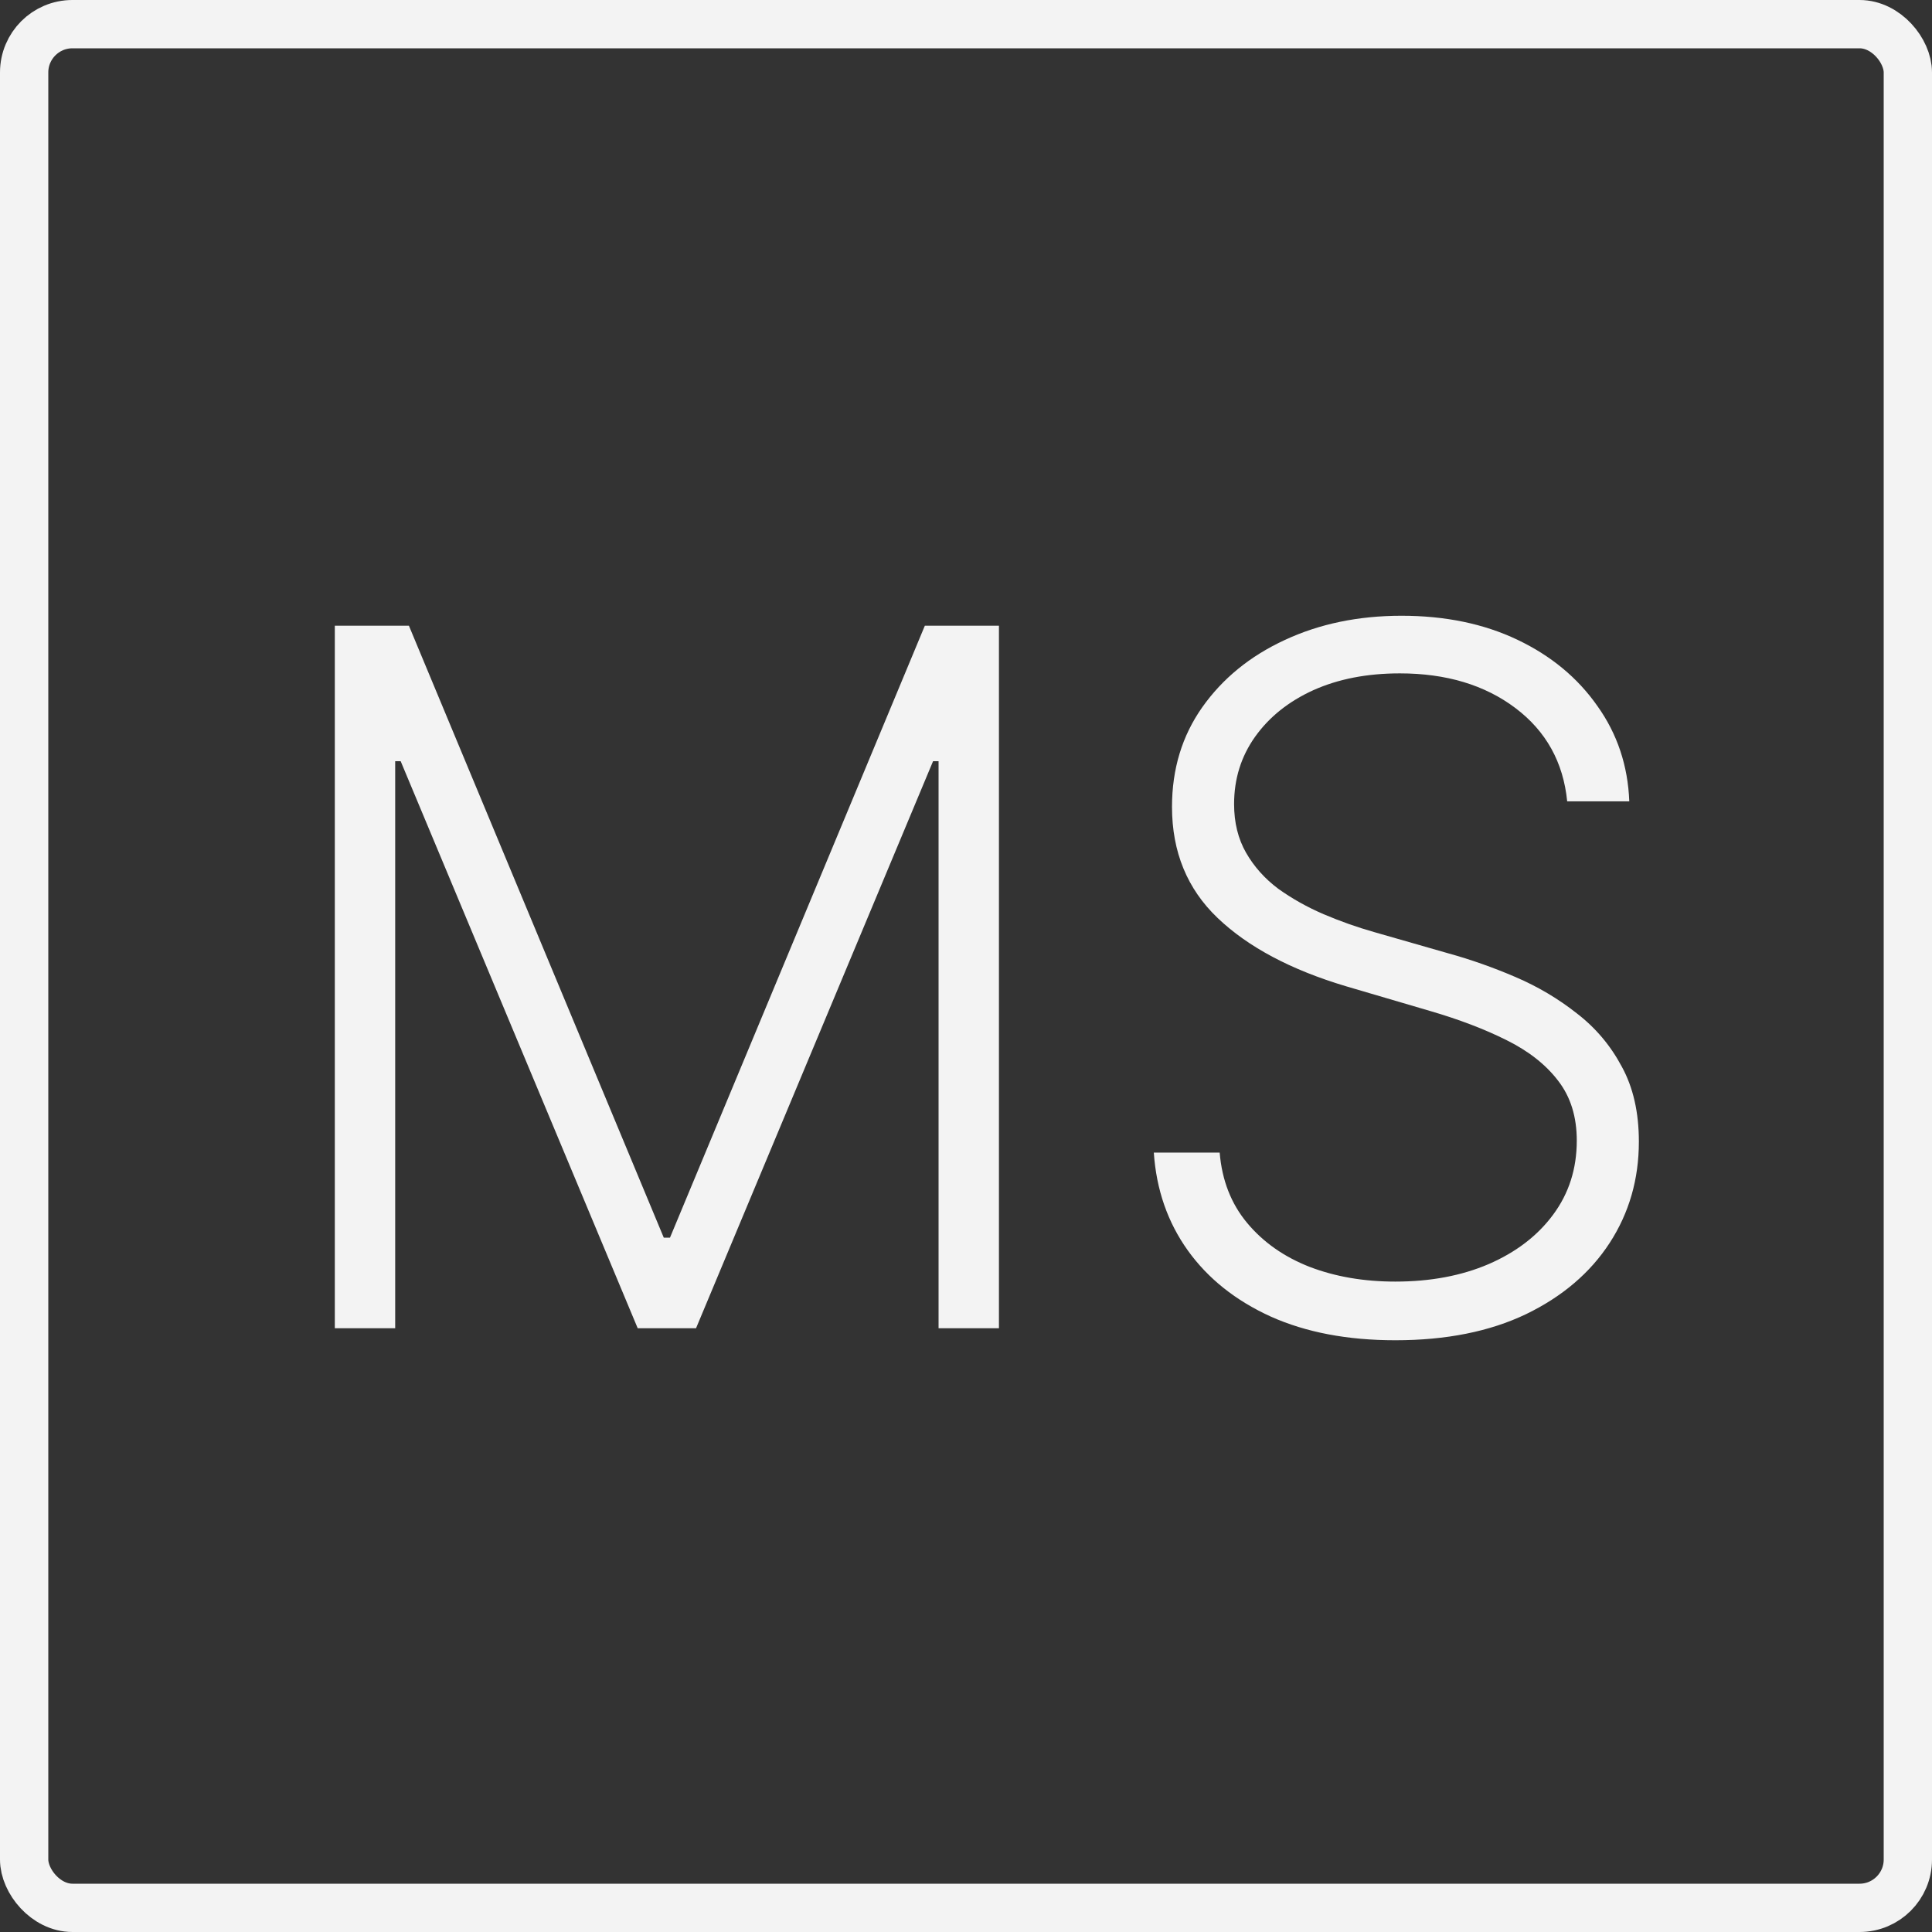
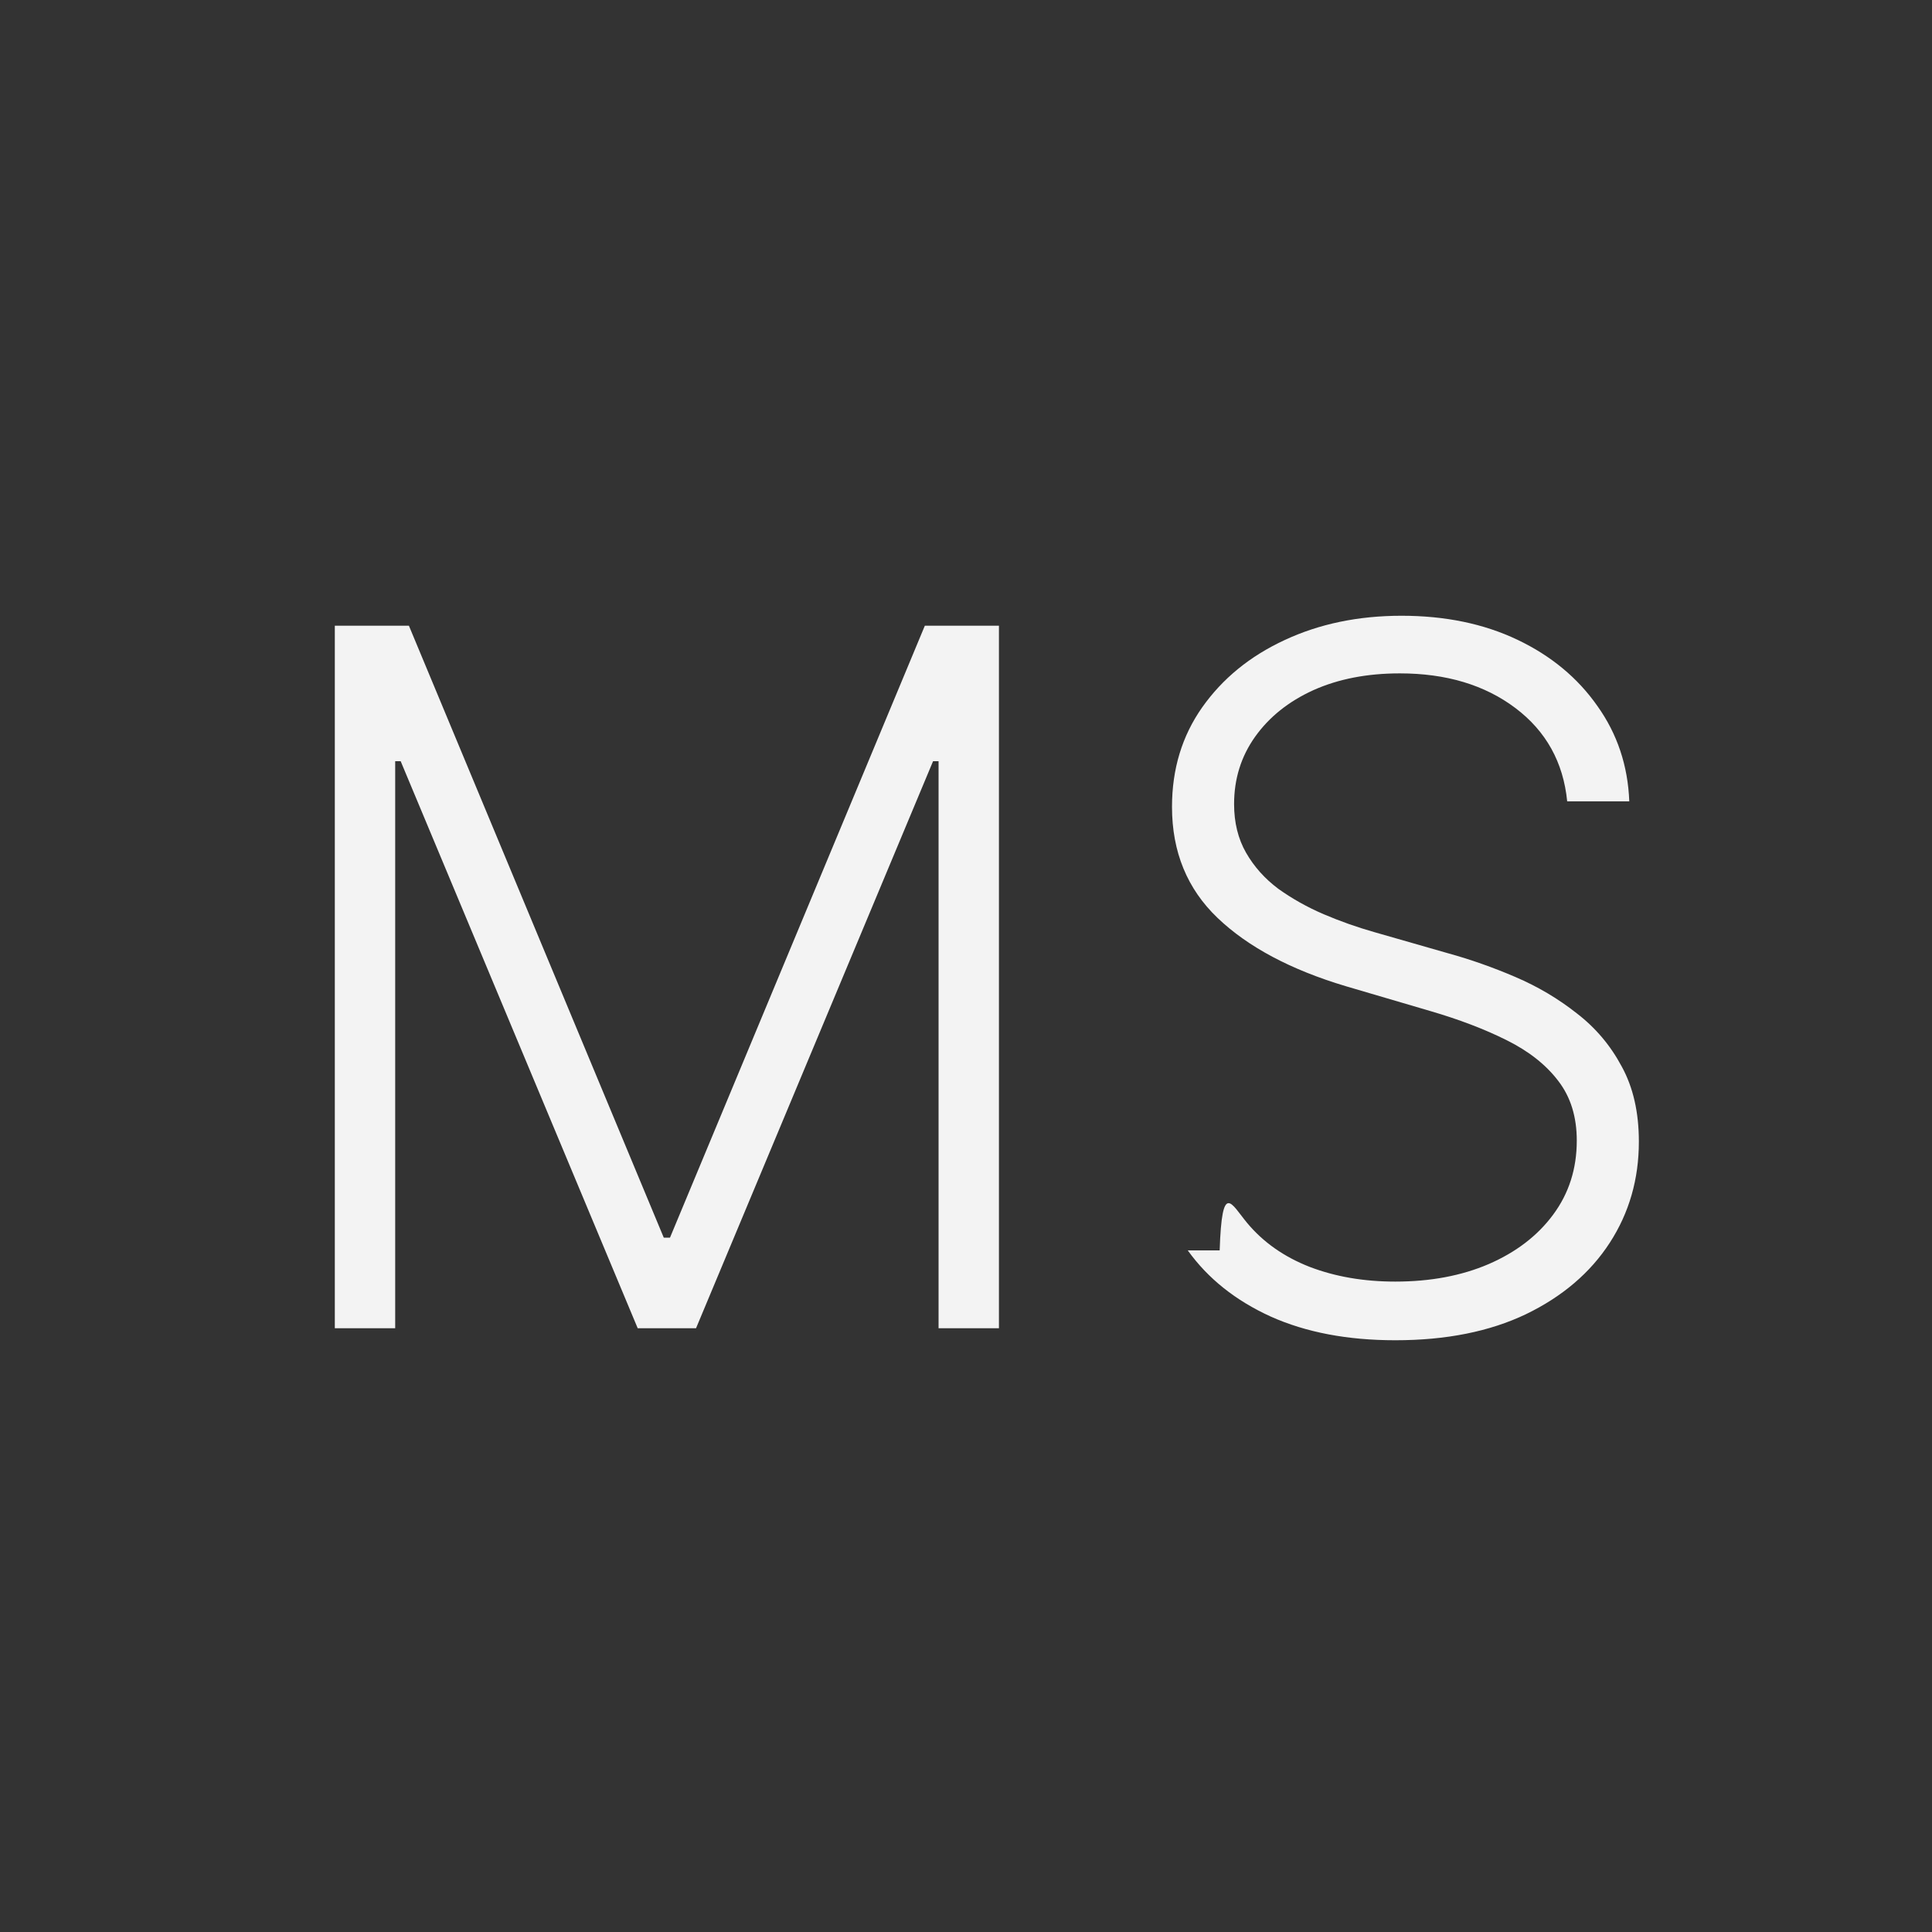
<svg xmlns="http://www.w3.org/2000/svg" width="80" height="80" viewBox="0 0 80 80" fill="none">
  <rect x="0" y="0" width="80" height="80" fill="#333333" stroke="none" />
  <path d="M13.864 25.909H16.932L27.486 51.25H27.742L38.296 25.909H41.364V55H38.864V31.52H38.636L28.821 55H26.406L16.591 31.52H16.364V55H13.864V25.909Z" fill="#F3F3F3" />
-   <path d="M64.894 33.182C64.733 31.562 64.018 30.274 62.749 29.318C61.48 28.362 59.884 27.883 57.962 27.883C56.608 27.883 55.414 28.115 54.382 28.579C53.359 29.044 52.555 29.687 51.968 30.511C51.39 31.326 51.101 32.254 51.101 33.295C51.101 34.062 51.267 34.735 51.598 35.312C51.93 35.89 52.375 36.387 52.933 36.804C53.502 37.211 54.127 37.562 54.808 37.855C55.5 38.149 56.196 38.395 56.896 38.594L59.965 39.474C60.893 39.73 61.821 40.057 62.749 40.455C63.677 40.852 64.524 41.354 65.291 41.96C66.068 42.557 66.688 43.291 67.152 44.162C67.626 45.024 67.862 46.06 67.862 47.273C67.862 48.826 67.46 50.222 66.655 51.463C65.85 52.703 64.695 53.688 63.189 54.417C61.683 55.137 59.879 55.497 57.777 55.497C55.798 55.497 54.079 55.17 52.621 54.517C51.163 53.854 50.017 52.94 49.183 51.776C48.35 50.611 47.881 49.261 47.777 47.727H50.504C50.599 48.873 50.978 49.844 51.641 50.639C52.304 51.435 53.165 52.041 54.226 52.457C55.287 52.864 56.47 53.068 57.777 53.068C59.226 53.068 60.514 52.827 61.641 52.344C62.777 51.851 63.667 51.169 64.311 50.298C64.965 49.417 65.291 48.395 65.291 47.23C65.291 46.245 65.036 45.421 64.524 44.758C64.013 44.086 63.298 43.523 62.379 43.068C61.47 42.614 60.414 42.211 59.212 41.861L55.732 40.838C53.45 40.156 51.679 39.214 50.419 38.011C49.16 36.809 48.53 35.275 48.53 33.409C48.53 31.846 48.947 30.473 49.78 29.29C50.623 28.096 51.759 27.169 53.189 26.506C54.628 25.833 56.243 25.497 58.033 25.497C59.842 25.497 61.442 25.828 62.834 26.491C64.226 27.154 65.329 28.068 66.144 29.233C66.968 30.388 67.408 31.704 67.465 33.182H64.894Z" fill="#F3F3F3" />
-   <rect x="1" y="1" width="78" height="78" rx="2" stroke="#F3F3F3" stroke-width="2" />
+   <path d="M64.894 33.182C64.733 31.562 64.018 30.274 62.749 29.318C61.48 28.362 59.884 27.883 57.962 27.883C56.608 27.883 55.414 28.115 54.382 28.579C53.359 29.044 52.555 29.687 51.968 30.511C51.39 31.326 51.101 32.254 51.101 33.295C51.101 34.062 51.267 34.735 51.598 35.312C51.93 35.89 52.375 36.387 52.933 36.804C53.502 37.211 54.127 37.562 54.808 37.855C55.5 38.149 56.196 38.395 56.896 38.594L59.965 39.474C60.893 39.73 61.821 40.057 62.749 40.455C63.677 40.852 64.524 41.354 65.291 41.96C66.068 42.557 66.688 43.291 67.152 44.162C67.626 45.024 67.862 46.06 67.862 47.273C67.862 48.826 67.46 50.222 66.655 51.463C65.85 52.703 64.695 53.688 63.189 54.417C61.683 55.137 59.879 55.497 57.777 55.497C55.798 55.497 54.079 55.17 52.621 54.517C51.163 53.854 50.017 52.94 49.183 51.776H50.504C50.599 48.873 50.978 49.844 51.641 50.639C52.304 51.435 53.165 52.041 54.226 52.457C55.287 52.864 56.47 53.068 57.777 53.068C59.226 53.068 60.514 52.827 61.641 52.344C62.777 51.851 63.667 51.169 64.311 50.298C64.965 49.417 65.291 48.395 65.291 47.23C65.291 46.245 65.036 45.421 64.524 44.758C64.013 44.086 63.298 43.523 62.379 43.068C61.47 42.614 60.414 42.211 59.212 41.861L55.732 40.838C53.45 40.156 51.679 39.214 50.419 38.011C49.16 36.809 48.53 35.275 48.53 33.409C48.53 31.846 48.947 30.473 49.78 29.29C50.623 28.096 51.759 27.169 53.189 26.506C54.628 25.833 56.243 25.497 58.033 25.497C59.842 25.497 61.442 25.828 62.834 26.491C64.226 27.154 65.329 28.068 66.144 29.233C66.968 30.388 67.408 31.704 67.465 33.182H64.894Z" fill="#F3F3F3" />
</svg>